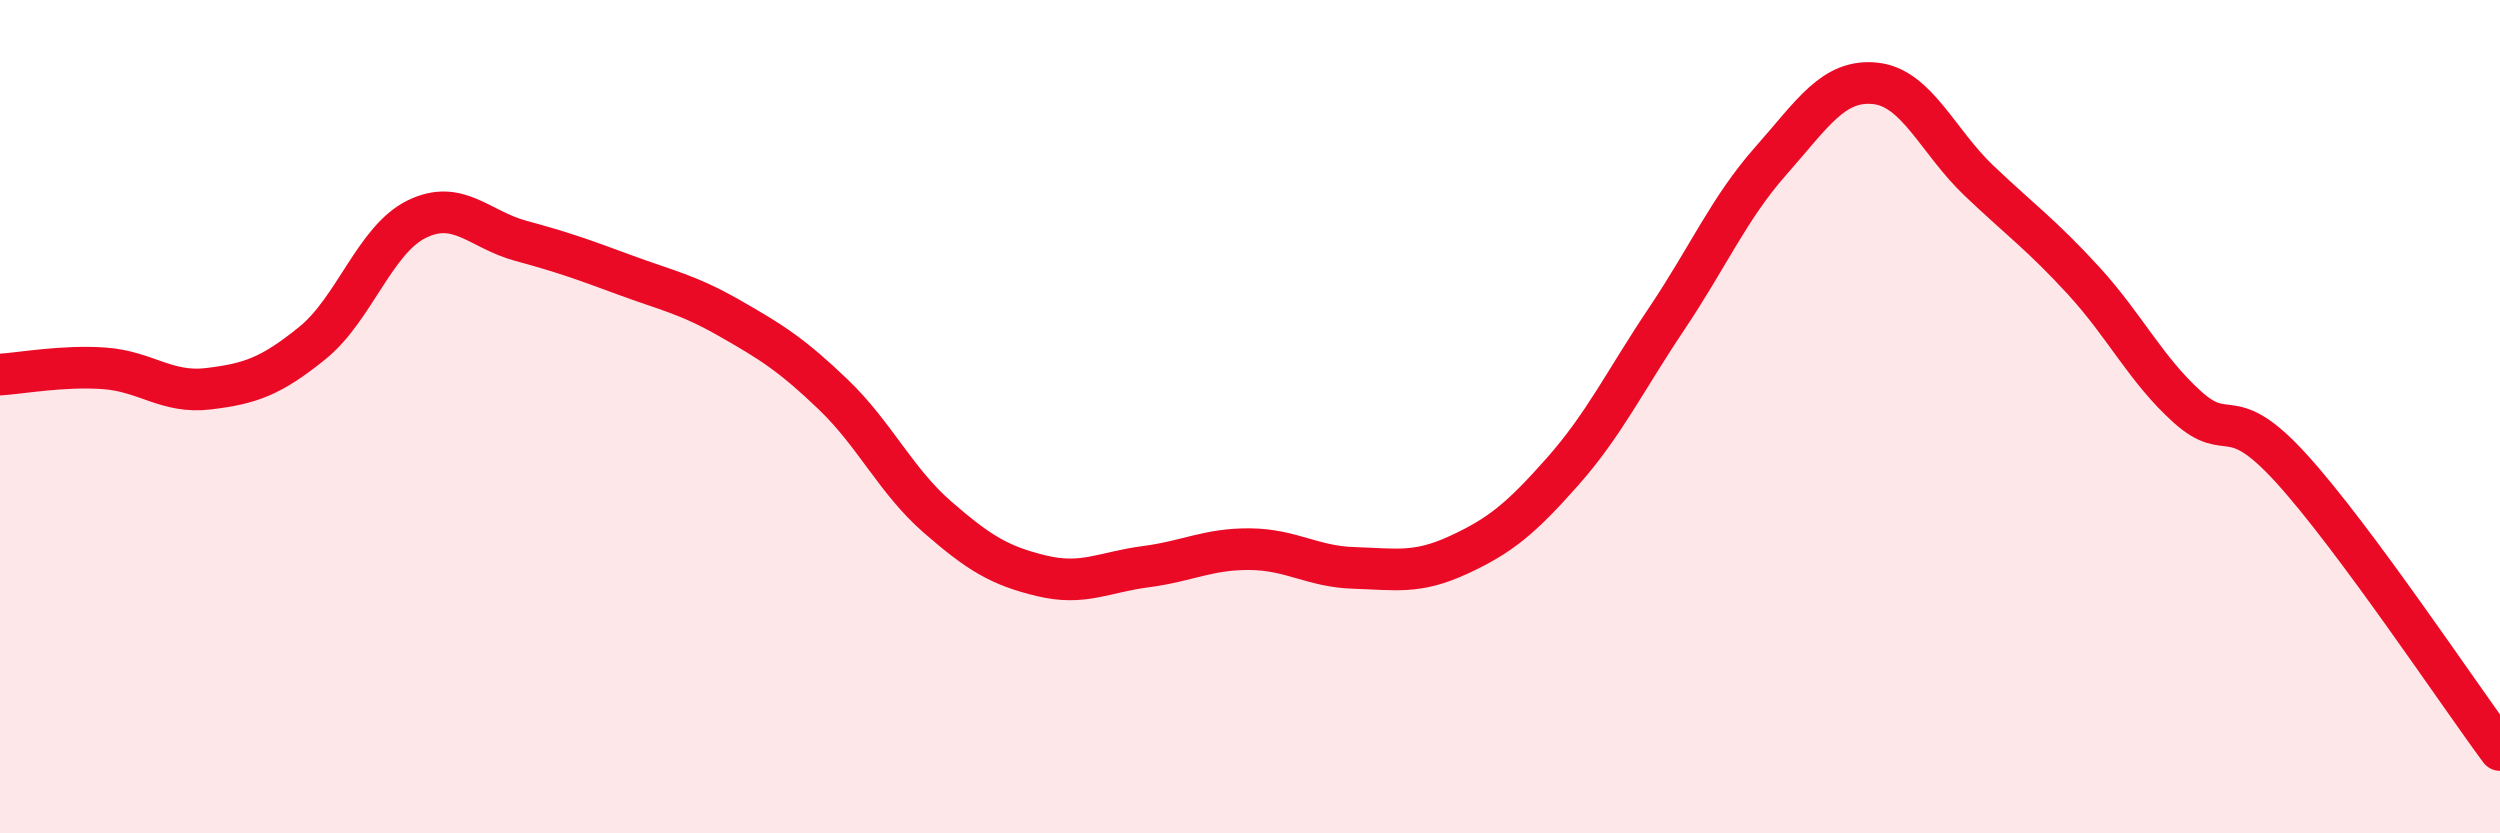
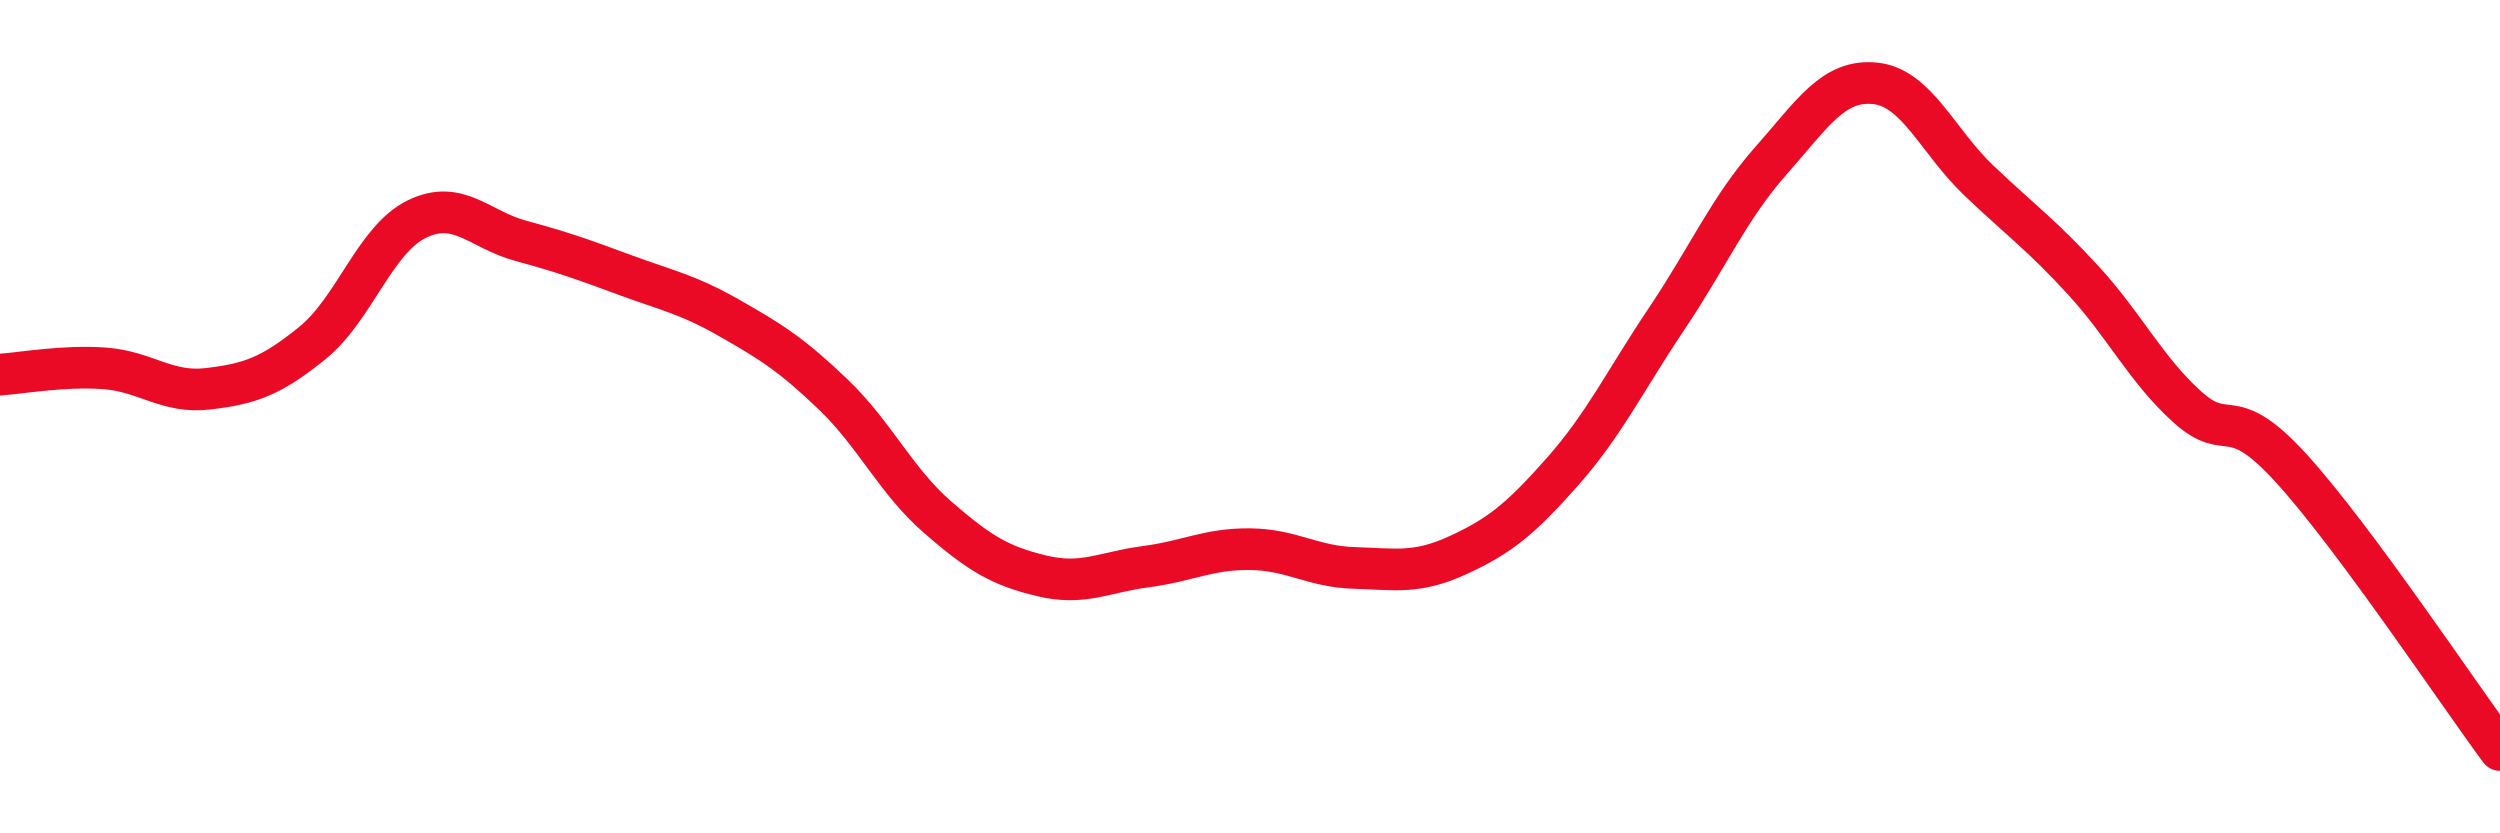
<svg xmlns="http://www.w3.org/2000/svg" width="60" height="20" viewBox="0 0 60 20">
-   <path d="M 0,8.99 C 0.5,8.96 1.5,8.77 2.5,8.84 C 3.5,8.91 4,9.45 5,9.33 C 6,9.21 6.5,9.04 7.5,8.23 C 8.5,7.42 9,5.75 10,5.26 C 11,4.77 11.5,5.51 12.5,5.78 C 13.5,6.05 14,6.23 15,6.6 C 16,6.97 16.5,7.06 17.5,7.63 C 18.5,8.2 19,8.51 20,9.47 C 21,10.43 21.5,11.54 22.5,12.41 C 23.5,13.28 24,13.58 25,13.82 C 26,14.06 26.5,13.73 27.5,13.6 C 28.5,13.47 29,13.17 30,13.18 C 31,13.19 31.5,13.6 32.5,13.63 C 33.5,13.66 34,13.78 35,13.32 C 36,12.86 36.5,12.45 37.5,11.32 C 38.5,10.19 39,9.14 40,7.65 C 41,6.16 41.5,4.99 42.5,3.86 C 43.5,2.73 44,1.9 45,2 C 46,2.1 46.5,3.39 47.5,4.34 C 48.5,5.29 49,5.64 50,6.73 C 51,7.82 51.5,8.87 52.5,9.77 C 53.5,10.67 53.5,9.6 55,11.25 C 56.5,12.9 59,16.65 60,18L60 20L0 20Z" fill="#EB0A25" opacity="0.1" stroke-linecap="round" stroke-linejoin="round" />
  <path d="M 0,8.99 C 0.5,8.96 1.5,8.77 2.5,8.84 C 3.5,8.91 4,9.45 5,9.33 C 6,9.21 6.5,9.04 7.5,8.23 C 8.5,7.42 9,5.75 10,5.26 C 11,4.77 11.5,5.51 12.5,5.78 C 13.5,6.05 14,6.23 15,6.6 C 16,6.97 16.5,7.06 17.5,7.63 C 18.5,8.2 19,8.51 20,9.47 C 21,10.43 21.5,11.54 22.5,12.41 C 23.5,13.28 24,13.58 25,13.82 C 26,14.06 26.5,13.73 27.5,13.6 C 28.5,13.47 29,13.17 30,13.18 C 31,13.19 31.5,13.6 32.5,13.63 C 33.5,13.66 34,13.78 35,13.32 C 36,12.86 36.5,12.45 37.5,11.32 C 38.5,10.19 39,9.14 40,7.65 C 41,6.16 41.5,4.99 42.5,3.86 C 43.5,2.73 44,1.9 45,2 C 46,2.1 46.5,3.39 47.5,4.34 C 48.5,5.29 49,5.64 50,6.73 C 51,7.82 51.5,8.87 52.5,9.77 C 53.5,10.67 53.5,9.6 55,11.25 C 56.5,12.9 59,16.65 60,18" stroke="#EB0A25" stroke-width="1" fill="none" stroke-linecap="round" stroke-linejoin="round" />
</svg>